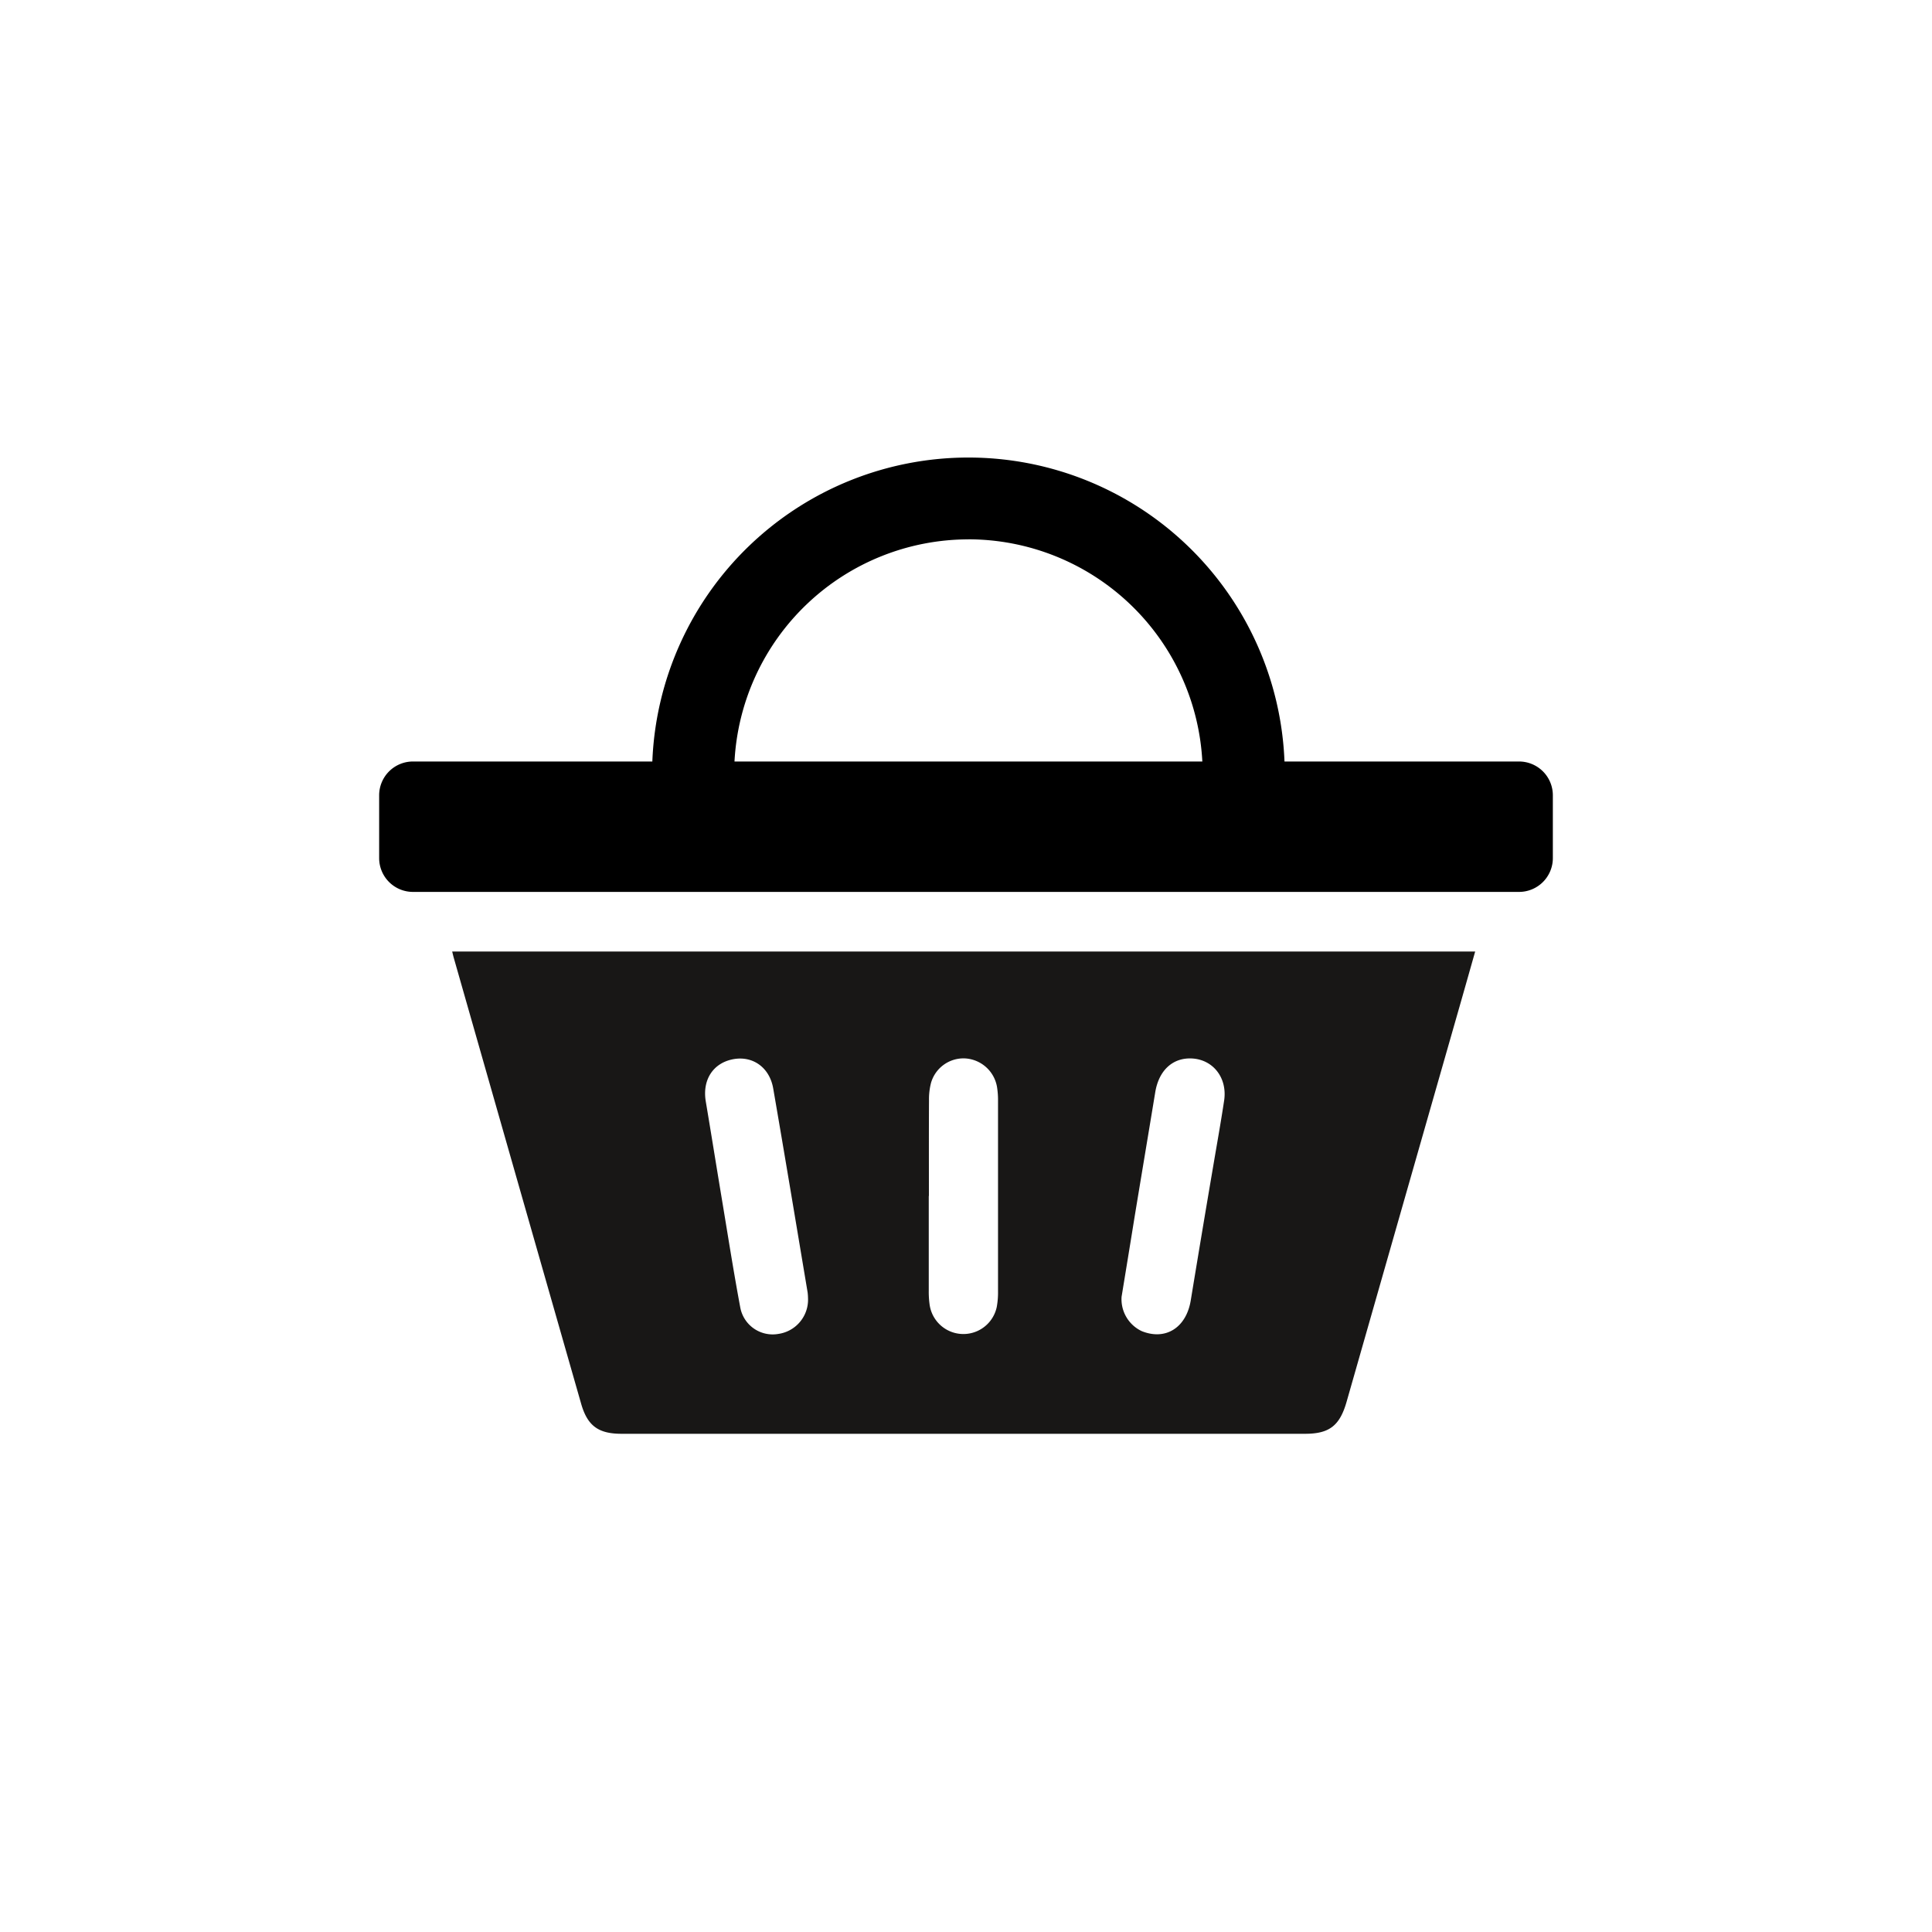
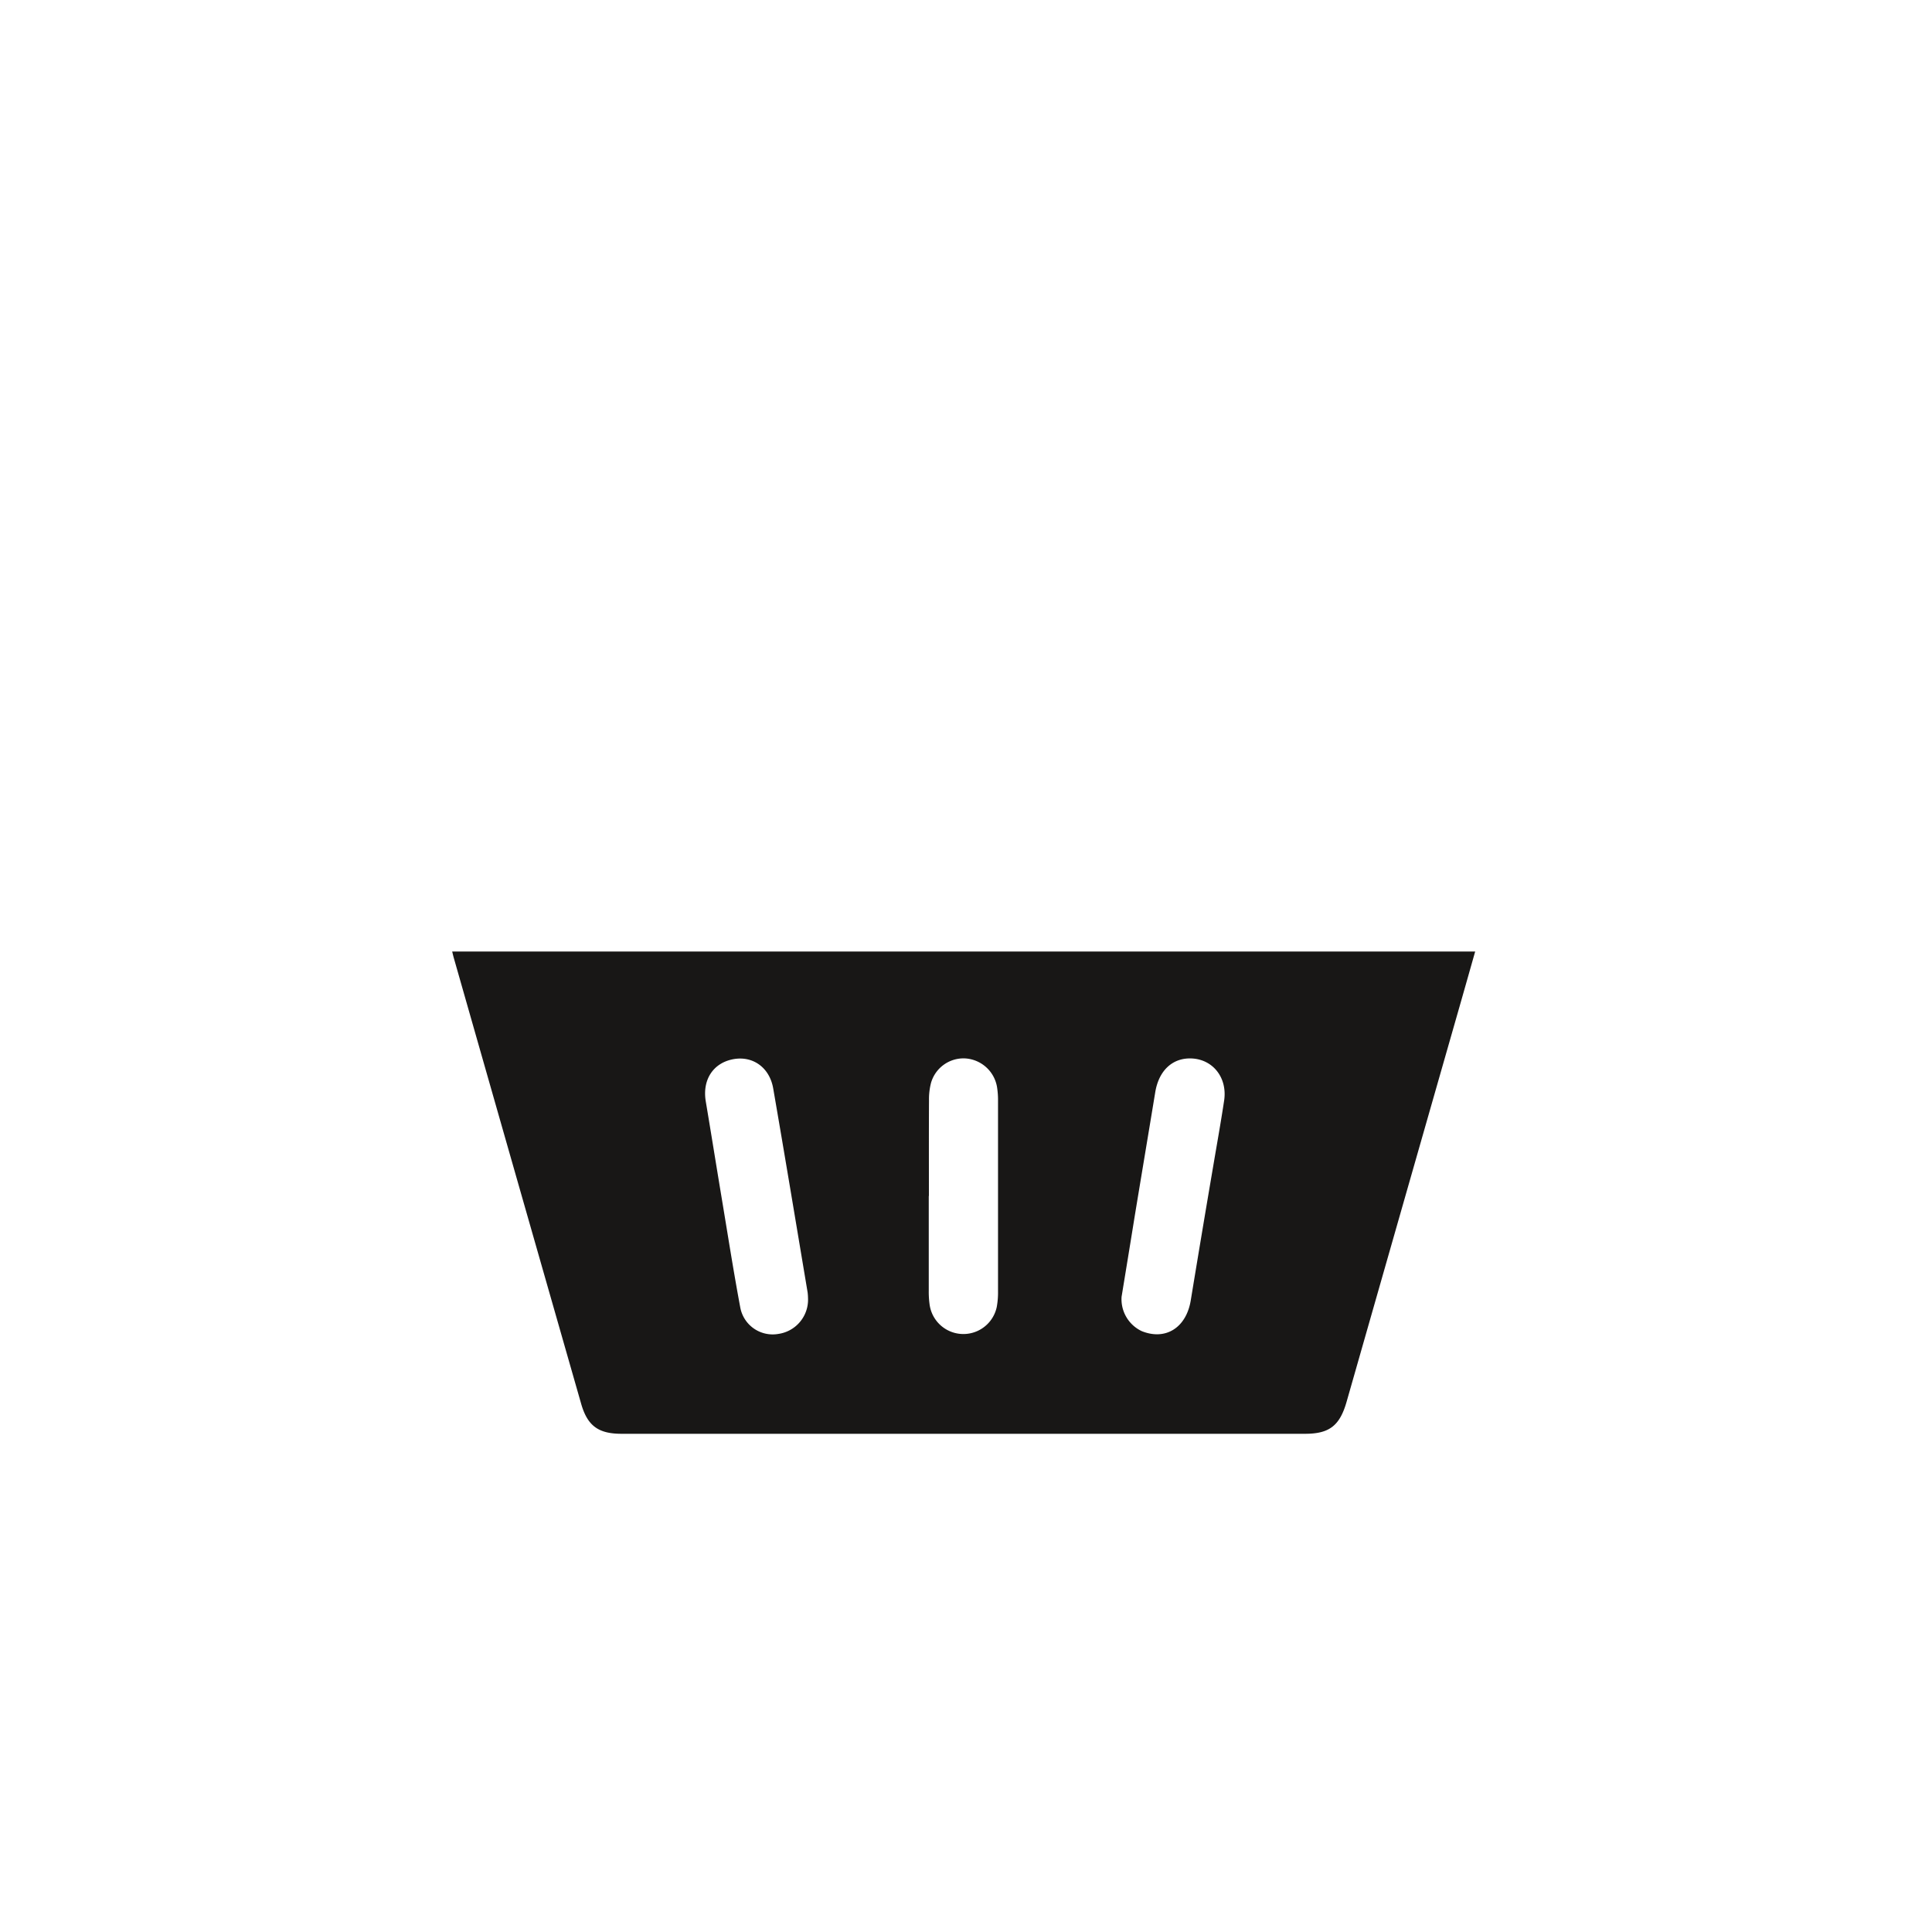
<svg xmlns="http://www.w3.org/2000/svg" id="Calque_1" data-name="Calque 1" viewBox="0 0 400 400">
  <defs>
    <style>.cls-1{fill:#181716;}</style>
  </defs>
  <path class="cls-1" d="M93.62,197h211.8c-1,3.52-1.94,6.85-2.89,10.18q-11.88,41.54-23.74,83.07c-1.41,4.92-3.57,6.6-8.57,6.6H128.67c-4.75,0-7-1.63-8.31-6.08q-13.23-46.24-26.42-92.49C93.84,197.93,93.76,197.58,93.62,197Zm138.59,71.5a7.31,7.31,0,0,0,4.16,7.09c4.94,2,9.22-.69,10.16-6.34q2.29-13.94,4.66-27.86c.76-4.5,1.57-9,2.25-13.51.72-4.73-2.31-8.58-6.79-8.74-3.91-.14-6.74,2.52-7.47,7-1.41,8.57-2.85,17.15-4.26,25.72C234,257.58,233.06,263.3,232.21,268.49Zm-64.92.24a11.11,11.11,0,0,0-.08-1.16c-2.36-14.07-4.69-28.14-7.12-42.2-.75-4.38-4.23-6.82-8.25-6.09-4.19.77-6.46,4.27-5.72,8.73,1.13,6.72,2.2,13.44,3.32,20.16,1.25,7.5,2.42,15,3.82,22.49a6.82,6.82,0,0,0,7.91,5.5A7.16,7.16,0,0,0,167.29,268.73Zm25-21.12c0,6.53,0,13.05,0,19.58a19.19,19.19,0,0,0,.19,3,7.06,7.06,0,0,0,13.89.38,16.67,16.67,0,0,0,.26-3.24q0-19.68,0-39.36a17,17,0,0,0-.22-3,7.12,7.12,0,0,0-6.65-5.85,7,7,0,0,0-7,5.06,13.43,13.43,0,0,0-.42,3.64C192.3,234.42,192.32,241,192.32,247.61Z" />
-   <path d="M314.5,157.66H265.94a65.49,65.49,0,0,0-130.88,0H85.5a7,7,0,0,0-7,7v13a7,7,0,0,0,7,7h229a7,7,0,0,0,7-7v-13A7,7,0,0,0,314.5,157.66Zm-114-46a48.55,48.55,0,0,1,48.43,46H152.07A48.55,48.55,0,0,1,200.5,111.67Z" />
</svg>